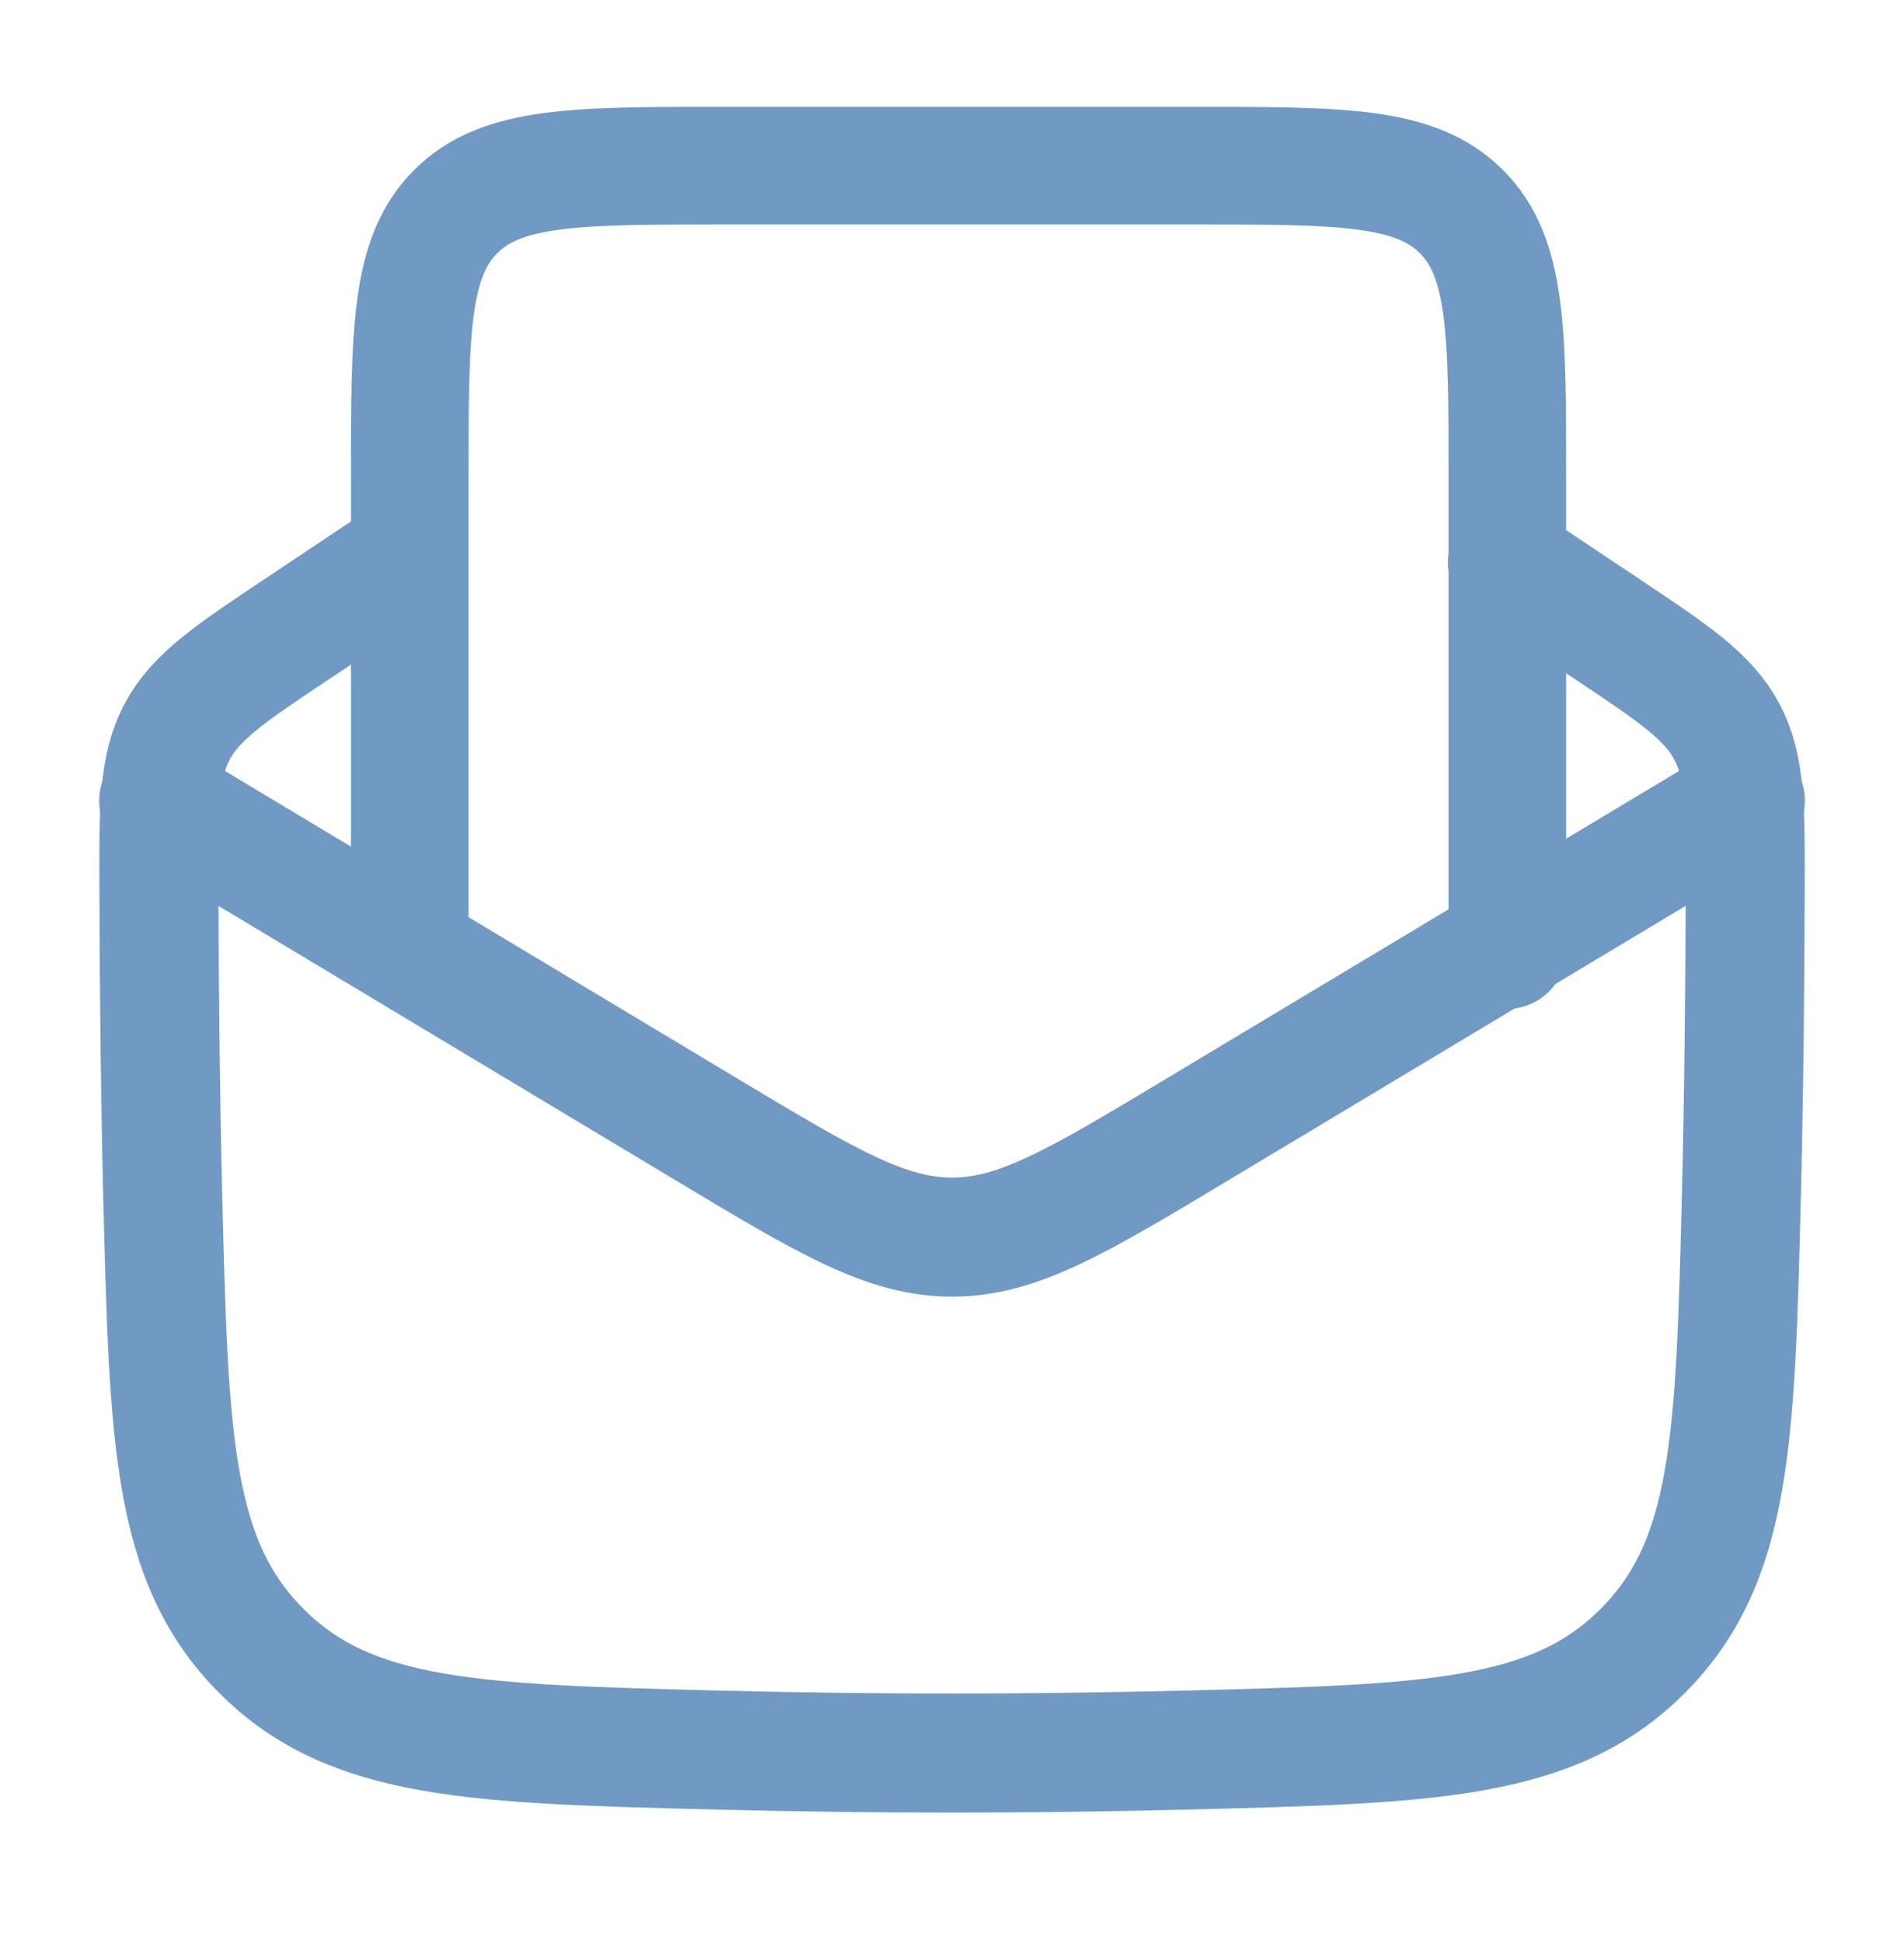
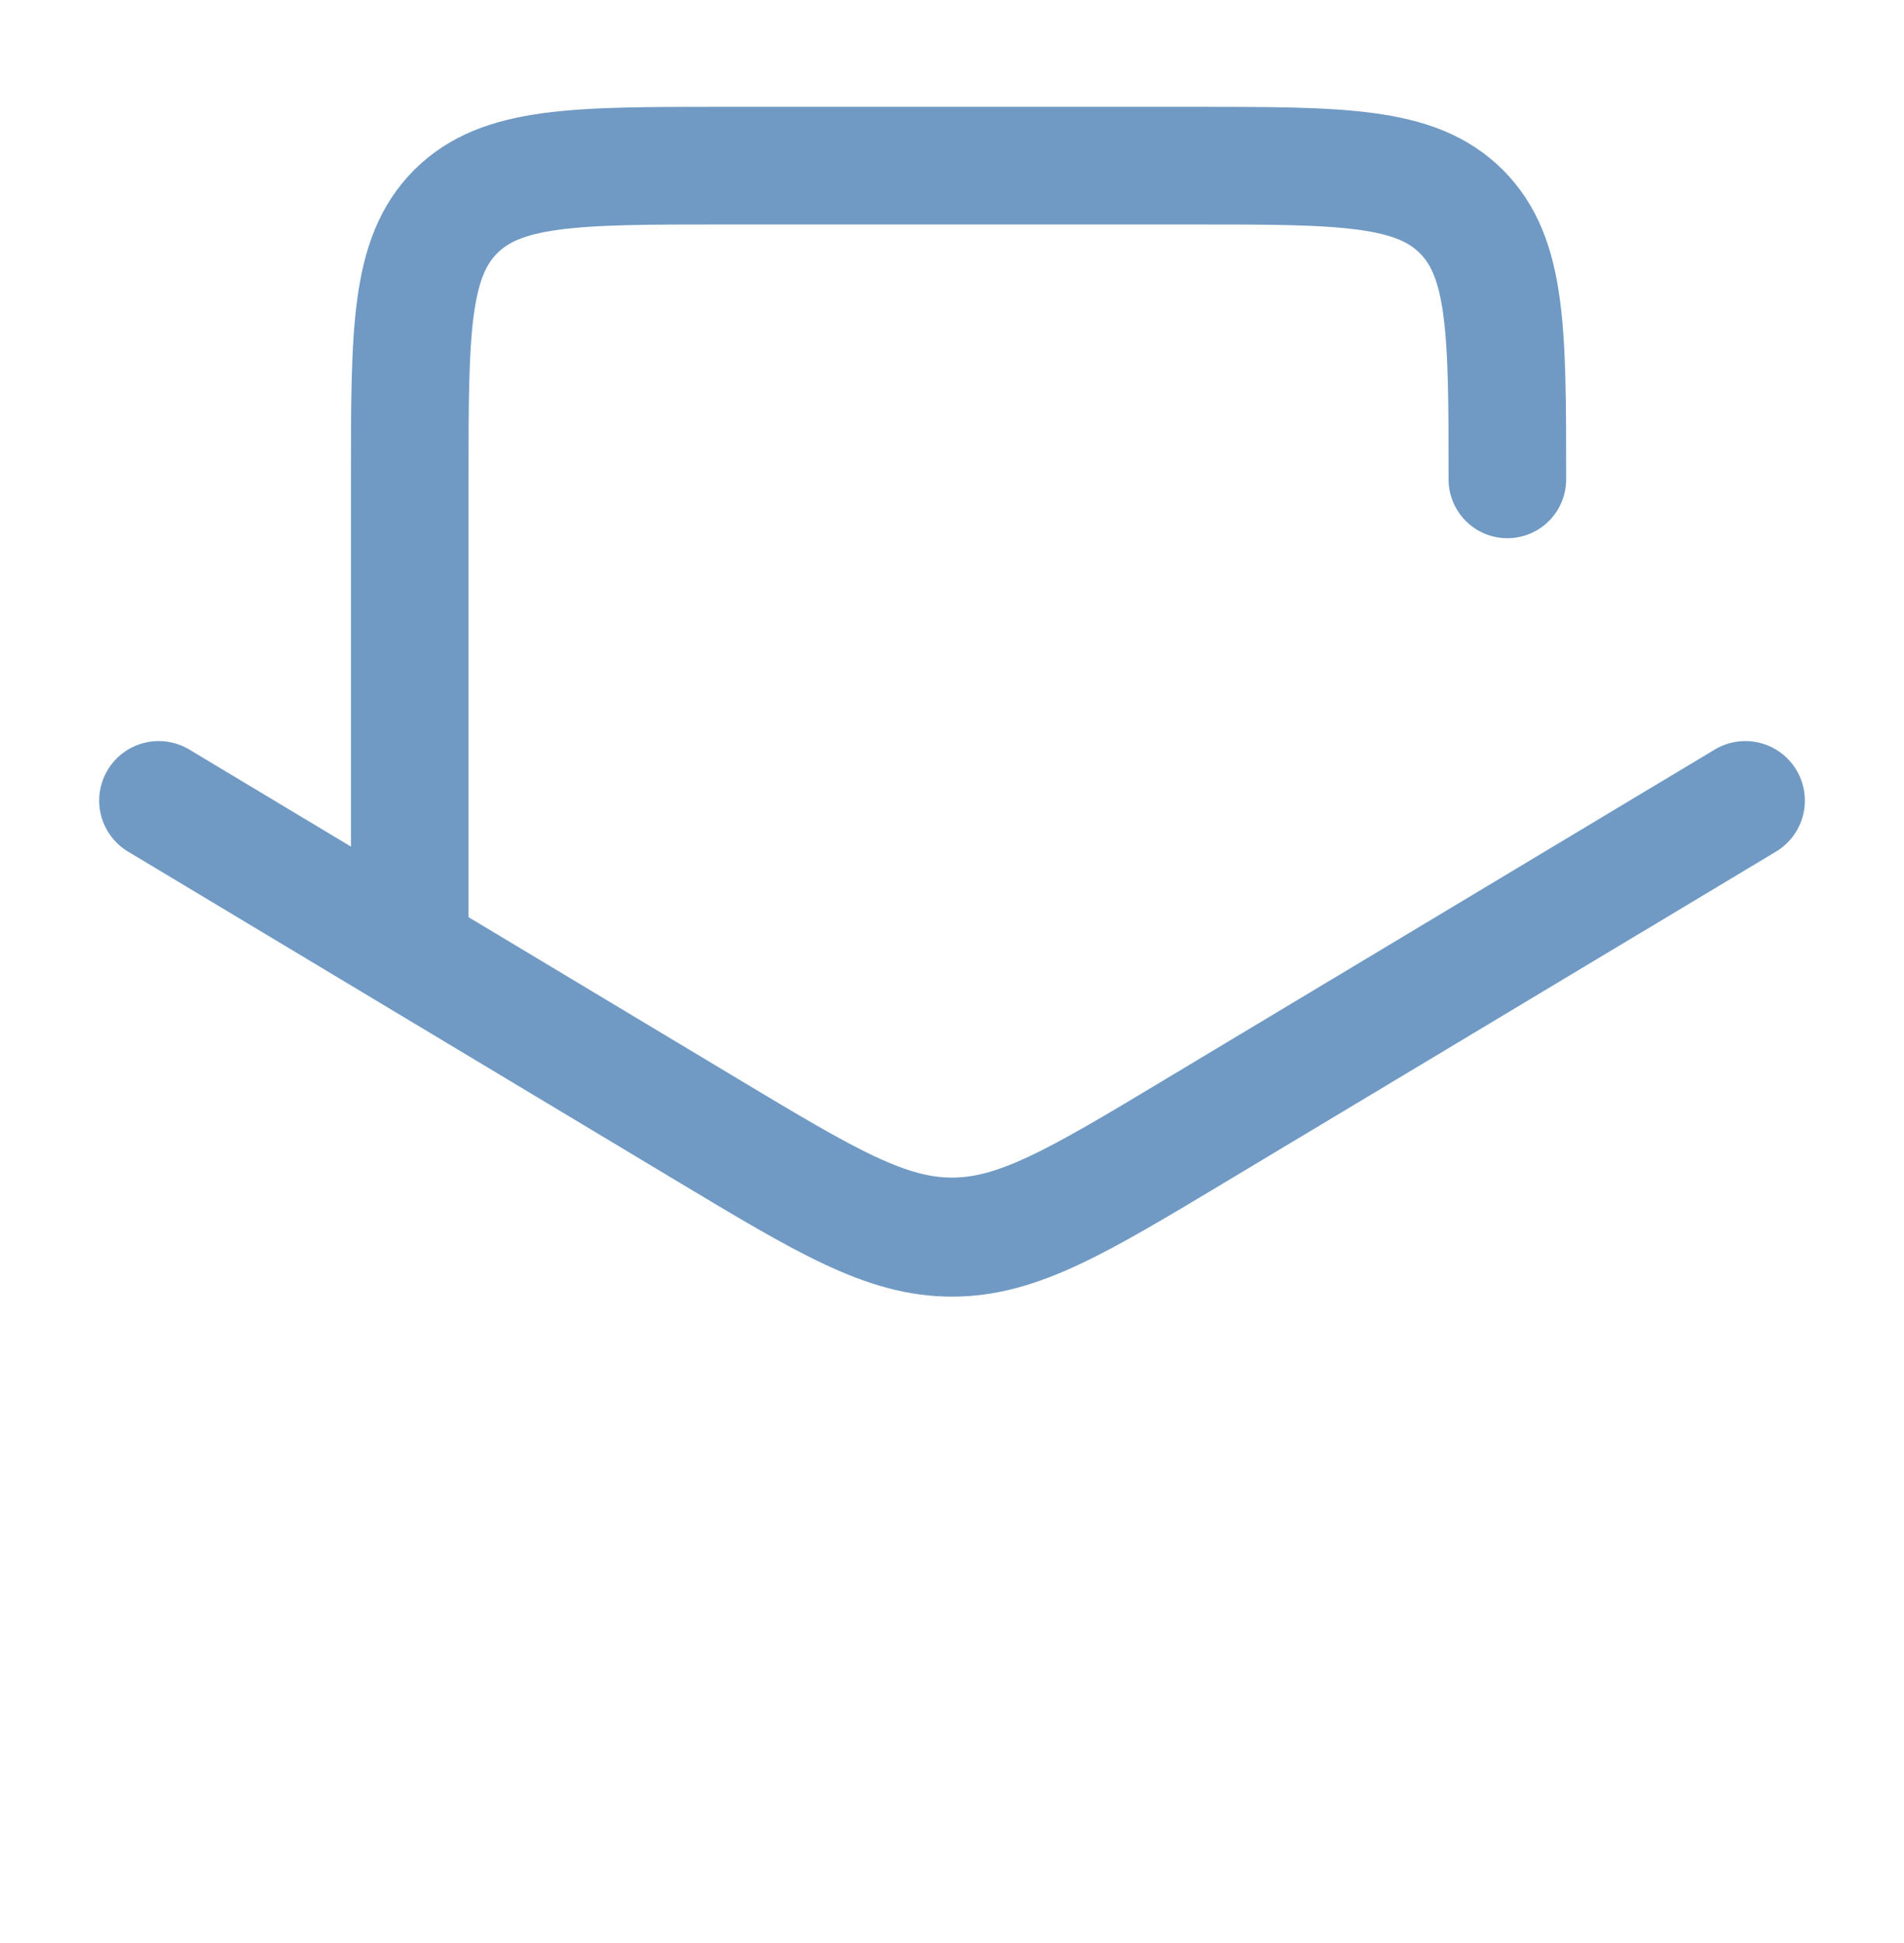
<svg xmlns="http://www.w3.org/2000/svg" width="50" height="51" viewBox="0 0 50 51" fill="none">
-   <path d="M10.417 14.764L7.88 16.457C6.059 17.67 5.148 18.276 4.655 19.201C4.161 20.128 4.165 21.216 4.173 23.389C4.182 26.009 4.207 28.676 4.273 31.376C4.434 37.782 4.513 40.984 6.869 43.339C9.223 45.693 12.469 45.776 18.961 45.939C22.987 46.039 27.016 46.039 31.042 45.939C37.534 45.776 40.78 45.695 43.134 43.339C45.488 40.984 45.569 37.782 45.73 31.376C45.796 28.676 45.821 26.009 45.83 23.391C45.836 21.216 45.84 20.128 45.346 19.203C44.855 18.276 43.944 17.67 42.123 16.457L39.584 14.764" stroke="#709AC4" stroke-width="3.125" stroke-linecap="round" stroke-linejoin="round" />
  <path d="M4.167 21.014L18.569 29.655C21.702 31.535 23.269 32.472 25 32.472C26.732 32.472 28.298 31.535 31.432 29.653L45.834 21.014" stroke="#709AC4" stroke-width="3.125" stroke-linecap="round" stroke-linejoin="round" />
-   <path d="M10.76 24.936V12.583C10.76 8.7 10.76 6.761 11.967 5.554C13.173 4.348 15.113 4.348 18.995 4.348H31.349C35.231 4.348 37.171 4.348 38.377 5.554C39.584 6.761 39.584 8.7 39.584 12.583V24.936" stroke="#709AC4" stroke-width="3.088" stroke-linecap="round" stroke-linejoin="round" />
+   <path d="M10.76 24.936V12.583C10.76 8.7 10.76 6.761 11.967 5.554C13.173 4.348 15.113 4.348 18.995 4.348H31.349C35.231 4.348 37.171 4.348 38.377 5.554C39.584 6.761 39.584 8.7 39.584 12.583" stroke="#709AC4" stroke-width="3.088" stroke-linecap="round" stroke-linejoin="round" />
</svg>